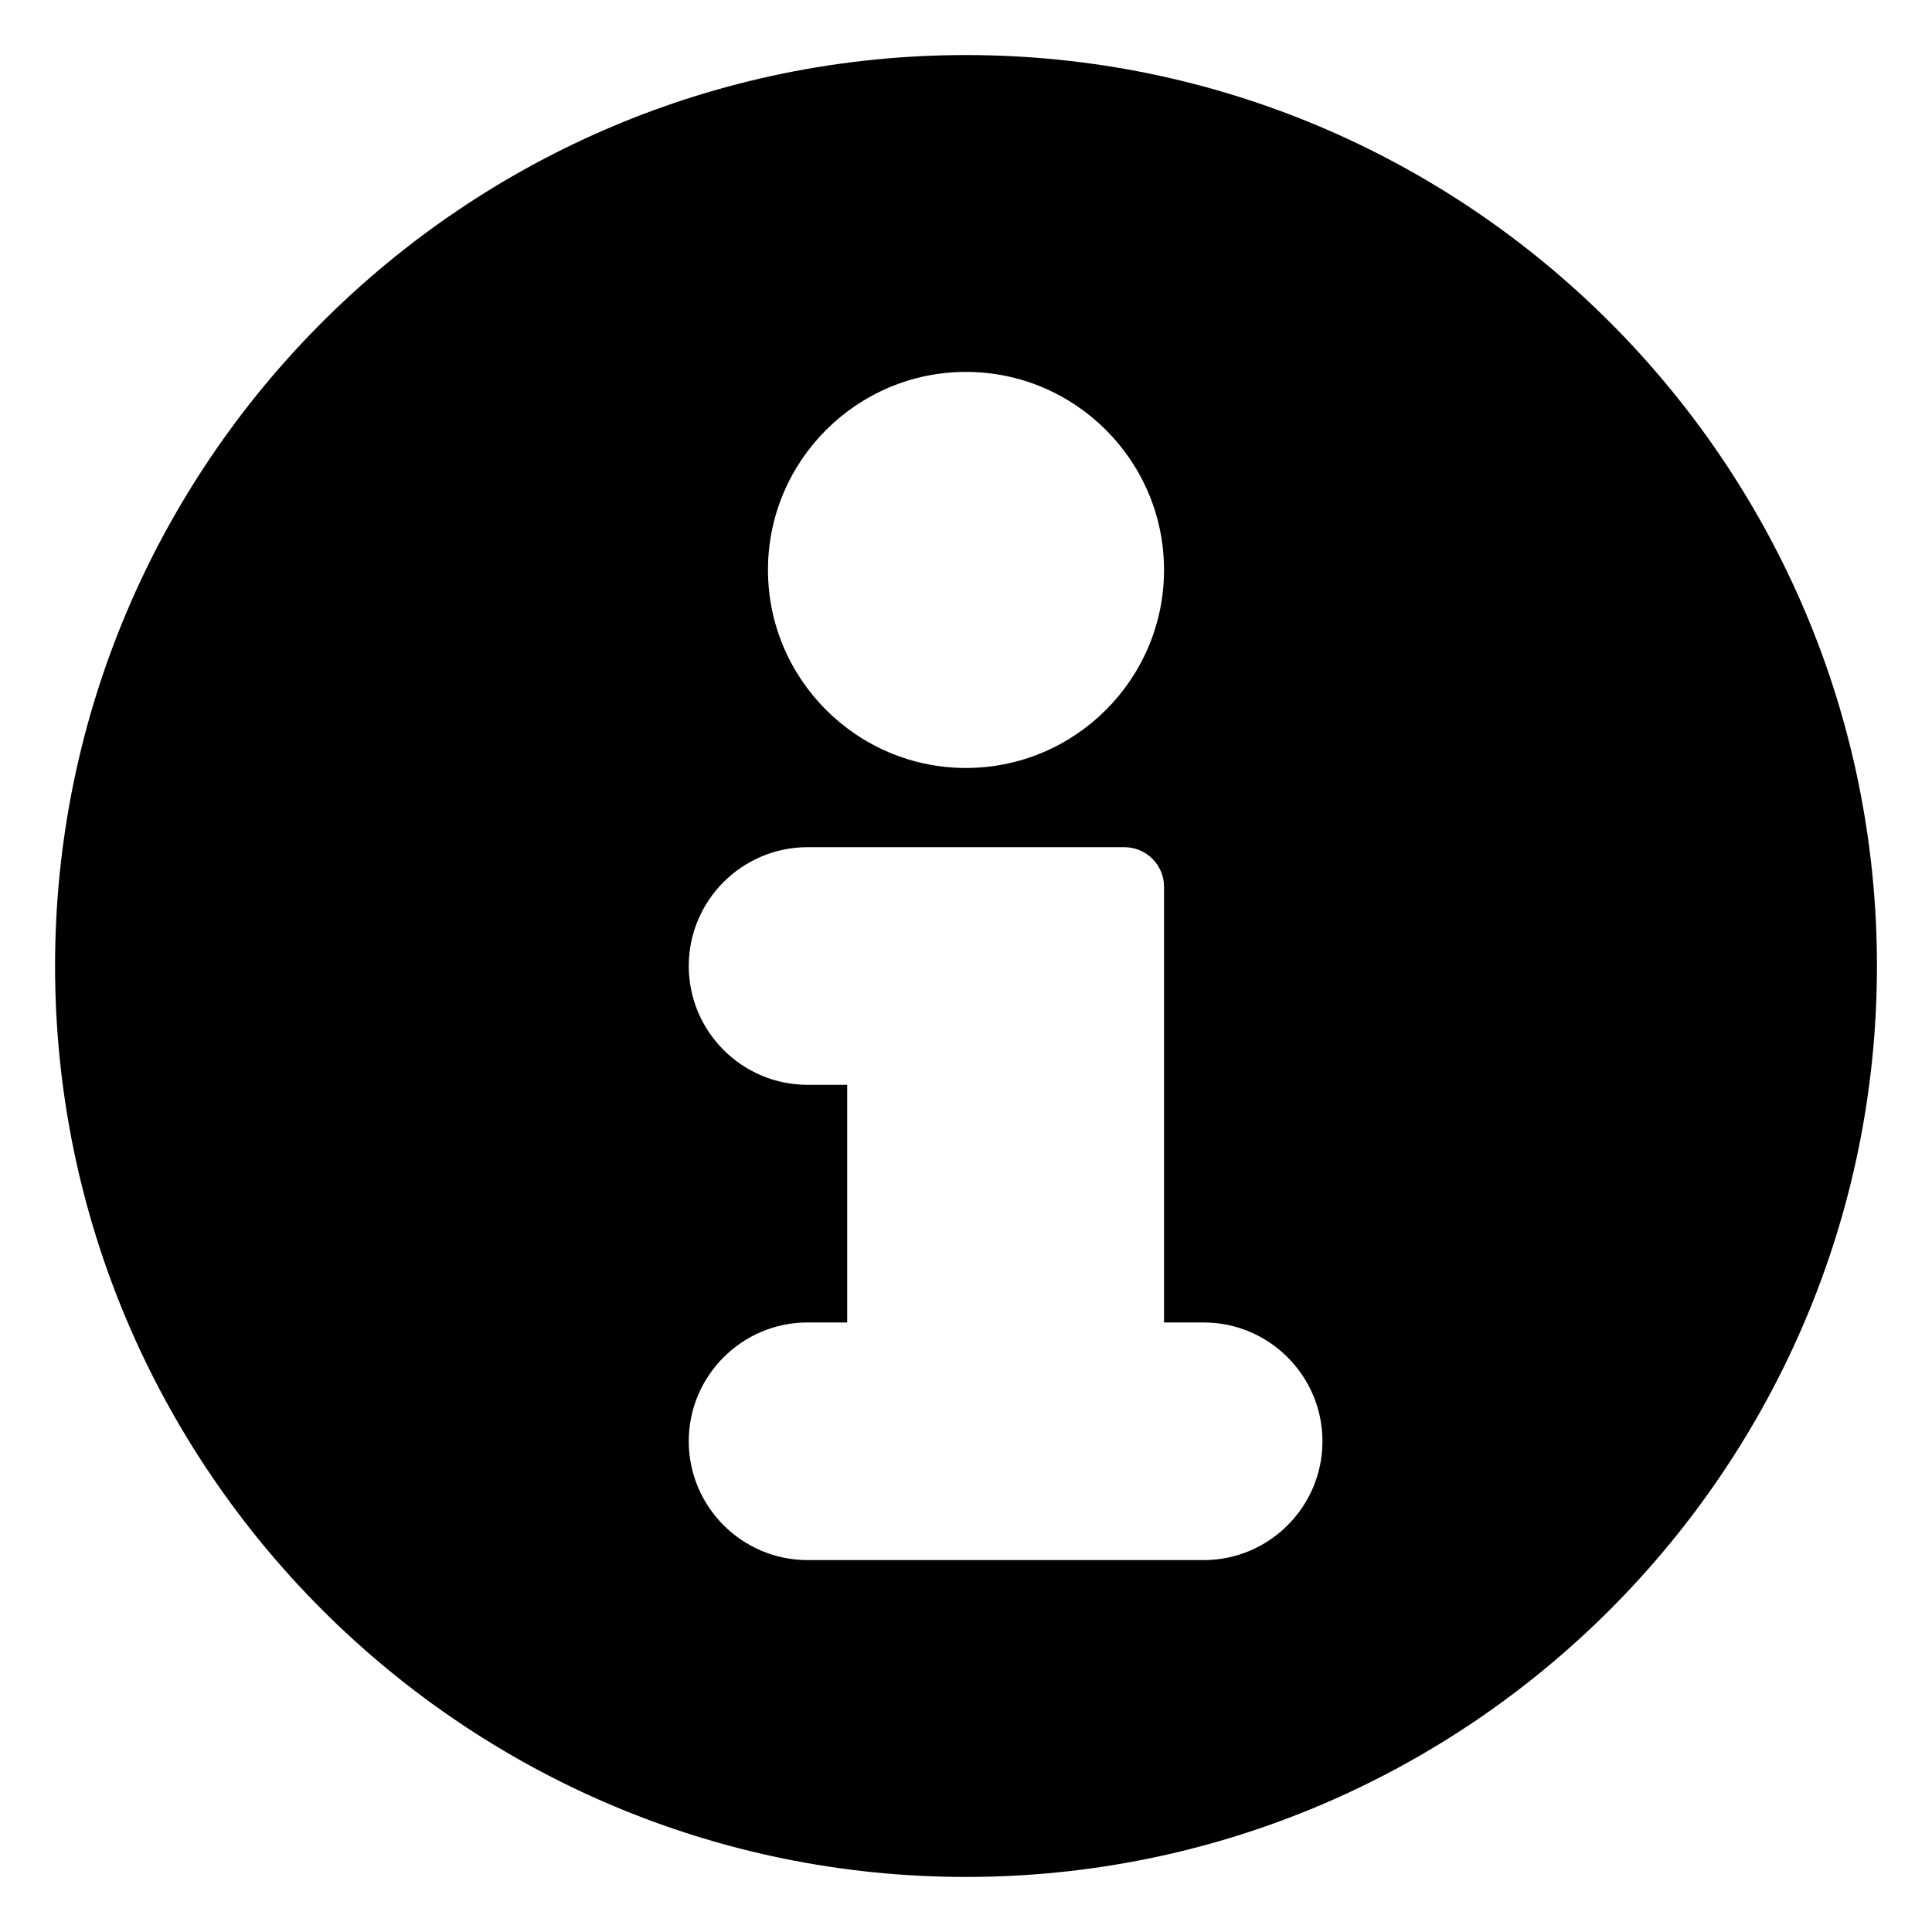
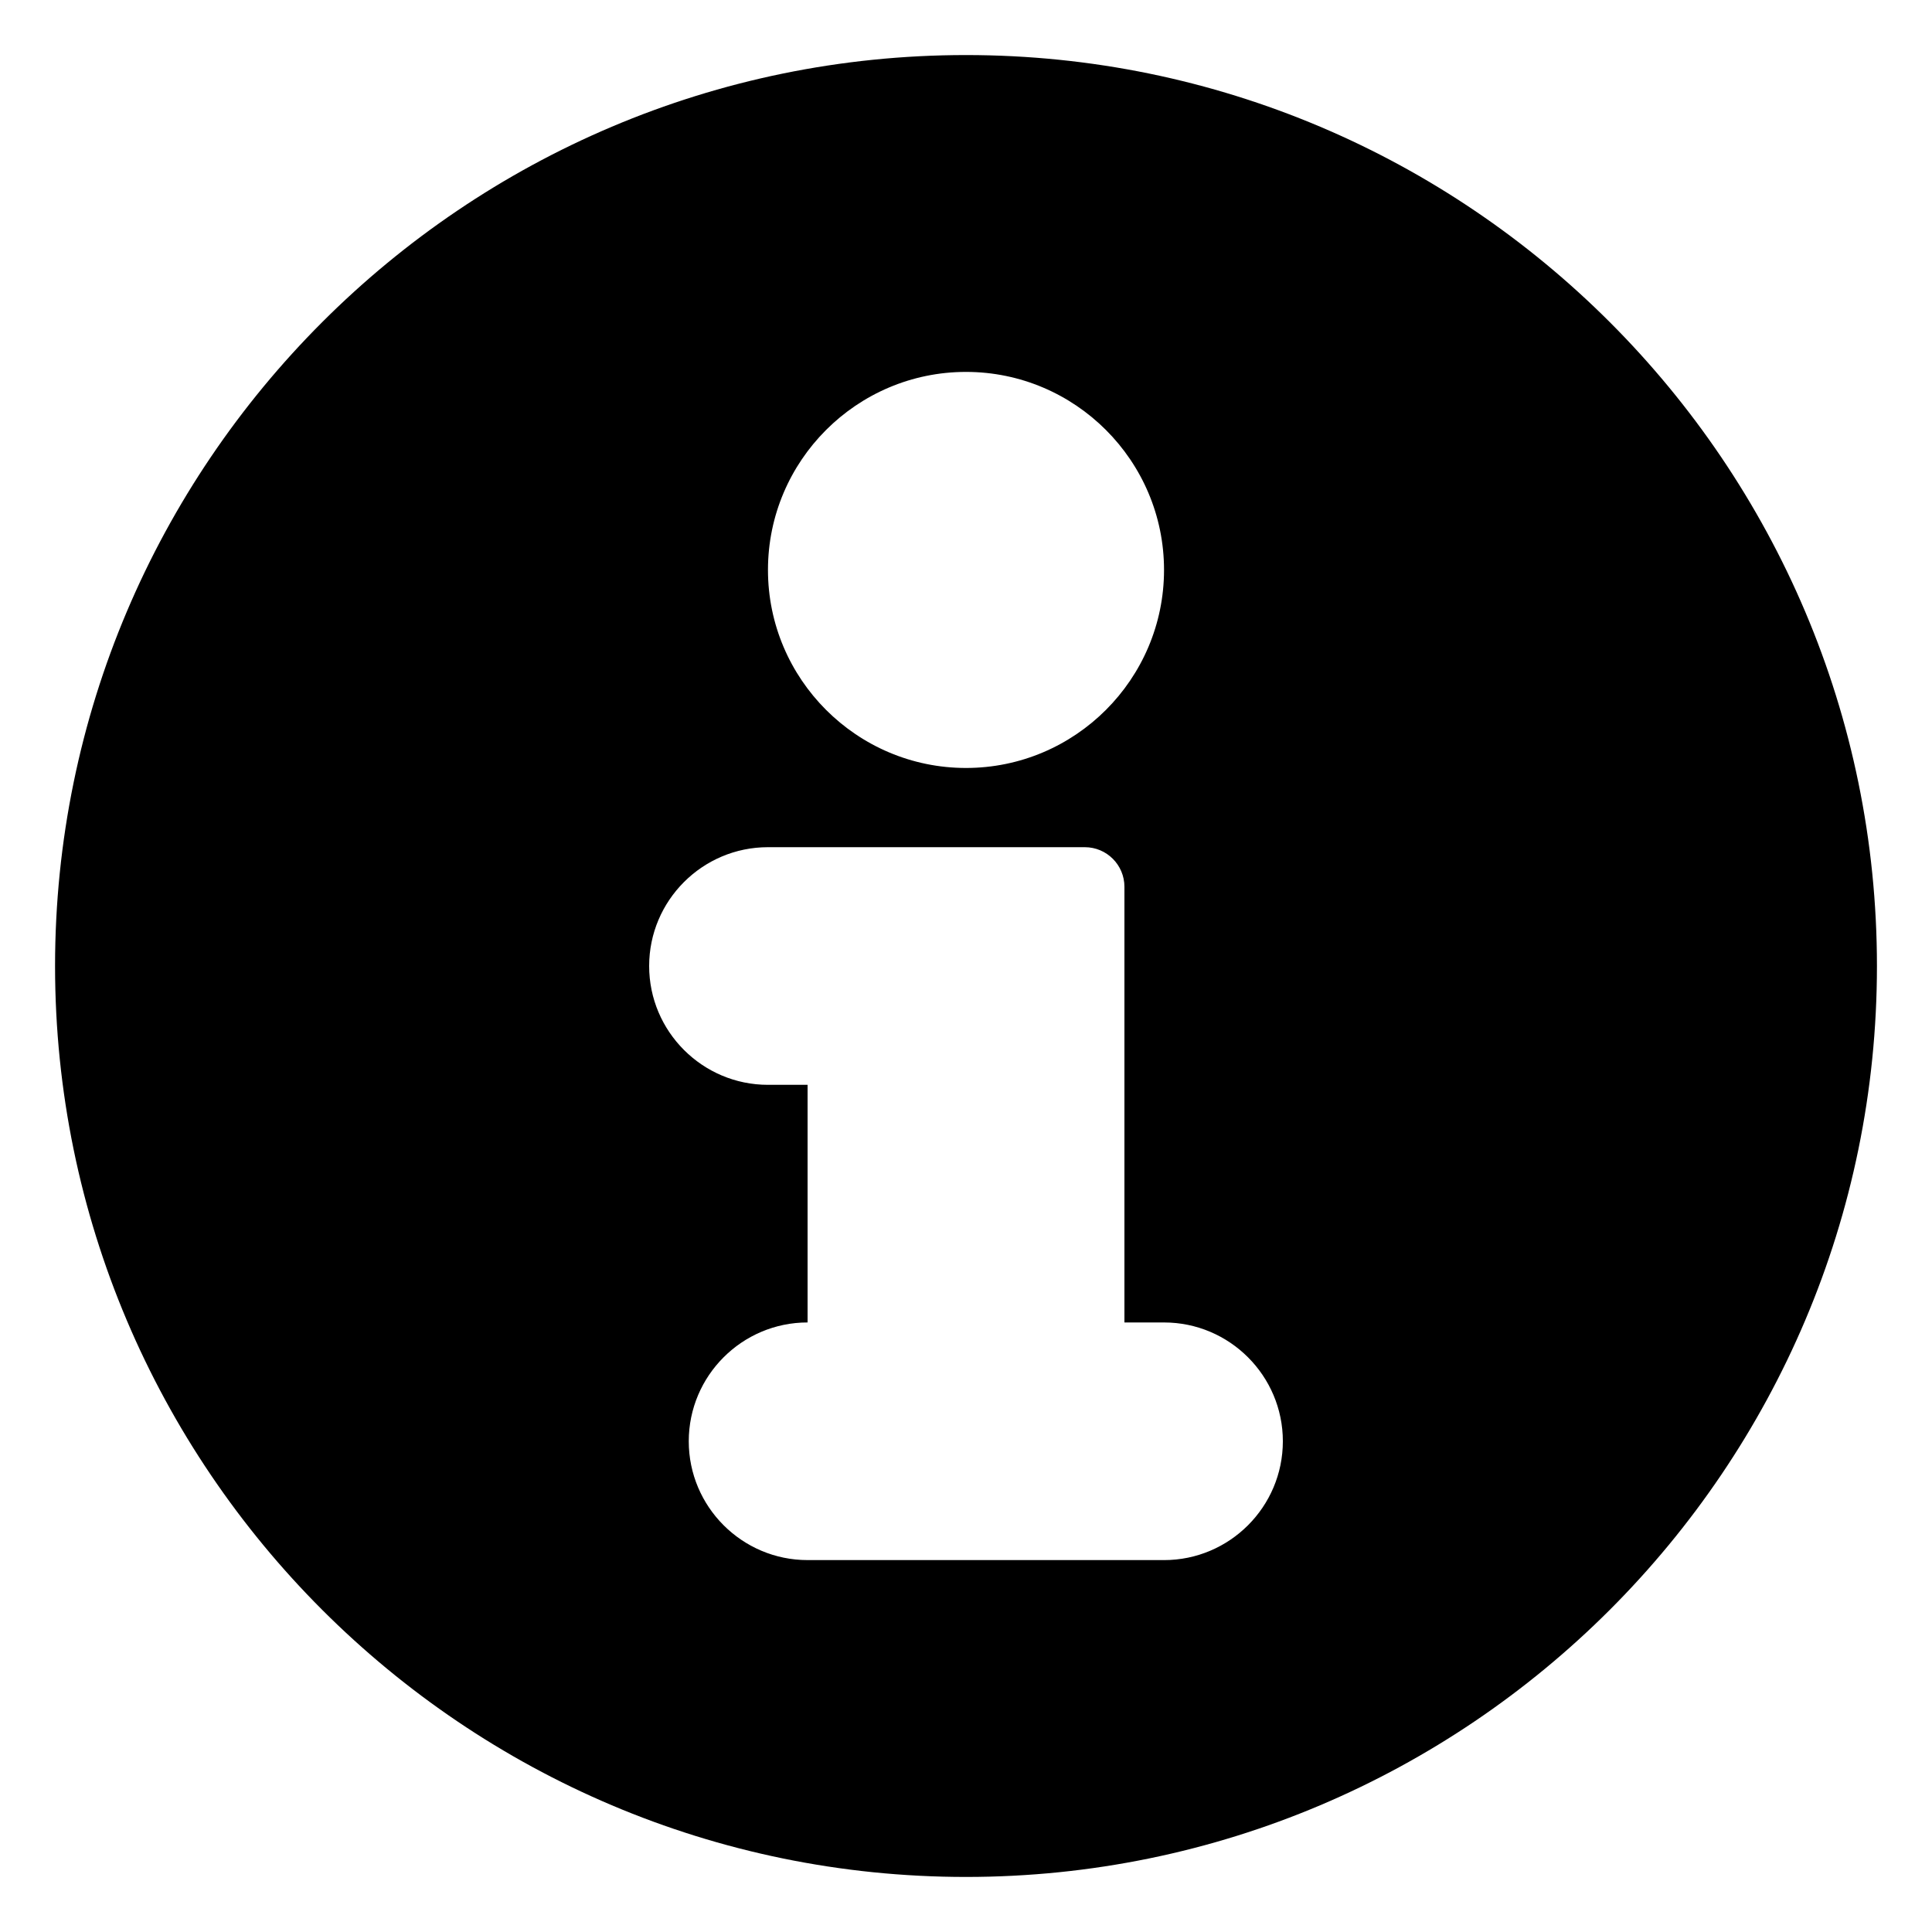
<svg xmlns="http://www.w3.org/2000/svg" fill="#000000" width="800px" height="800px" version="1.1" viewBox="144 144 512 512">
-   <path d="m400 158.59c-133.11 0-241.41 108.3-241.41 241.41 0 133.11 108.3 241.41 241.41 241.41 133.11 0 241.41-108.3 241.41-241.41 0-133.11-108.3-241.41-241.41-241.41zm0 83.969c28.926 0 52.48 23.555 52.48 52.48 0 28.926-23.555 52.48-52.48 52.48-28.93 0-52.48-23.555-52.48-52.48 0-28.93 23.551-52.48 52.48-52.48zm62.977 314.88h-104.96c-17.359 0-31.488-14.129-31.488-31.488s14.129-31.488 31.488-31.488h10.496v-62.977l-10.496 0.004c-17.359 0-31.488-14.129-31.488-31.488s14.129-31.488 31.488-31.488h83.969c5.793 0 10.496 4.703 10.496 10.496v115.46l10.496-0.004c17.359 0 31.488 14.129 31.488 31.488-0.004 17.363-14.129 31.488-31.488 31.488z" />
+   <path d="m400 158.59c-133.11 0-241.41 108.3-241.41 241.41 0 133.11 108.3 241.41 241.41 241.41 133.11 0 241.41-108.3 241.41-241.41 0-133.11-108.3-241.41-241.41-241.41zm0 83.969c28.926 0 52.48 23.555 52.48 52.48 0 28.926-23.555 52.48-52.48 52.48-28.93 0-52.48-23.555-52.48-52.48 0-28.93 23.551-52.48 52.48-52.48zm62.977 314.88h-104.96c-17.359 0-31.488-14.129-31.488-31.488s14.129-31.488 31.488-31.488v-62.977l-10.496 0.004c-17.359 0-31.488-14.129-31.488-31.488s14.129-31.488 31.488-31.488h83.969c5.793 0 10.496 4.703 10.496 10.496v115.46l10.496-0.004c17.359 0 31.488 14.129 31.488 31.488-0.004 17.363-14.129 31.488-31.488 31.488z" />
</svg>